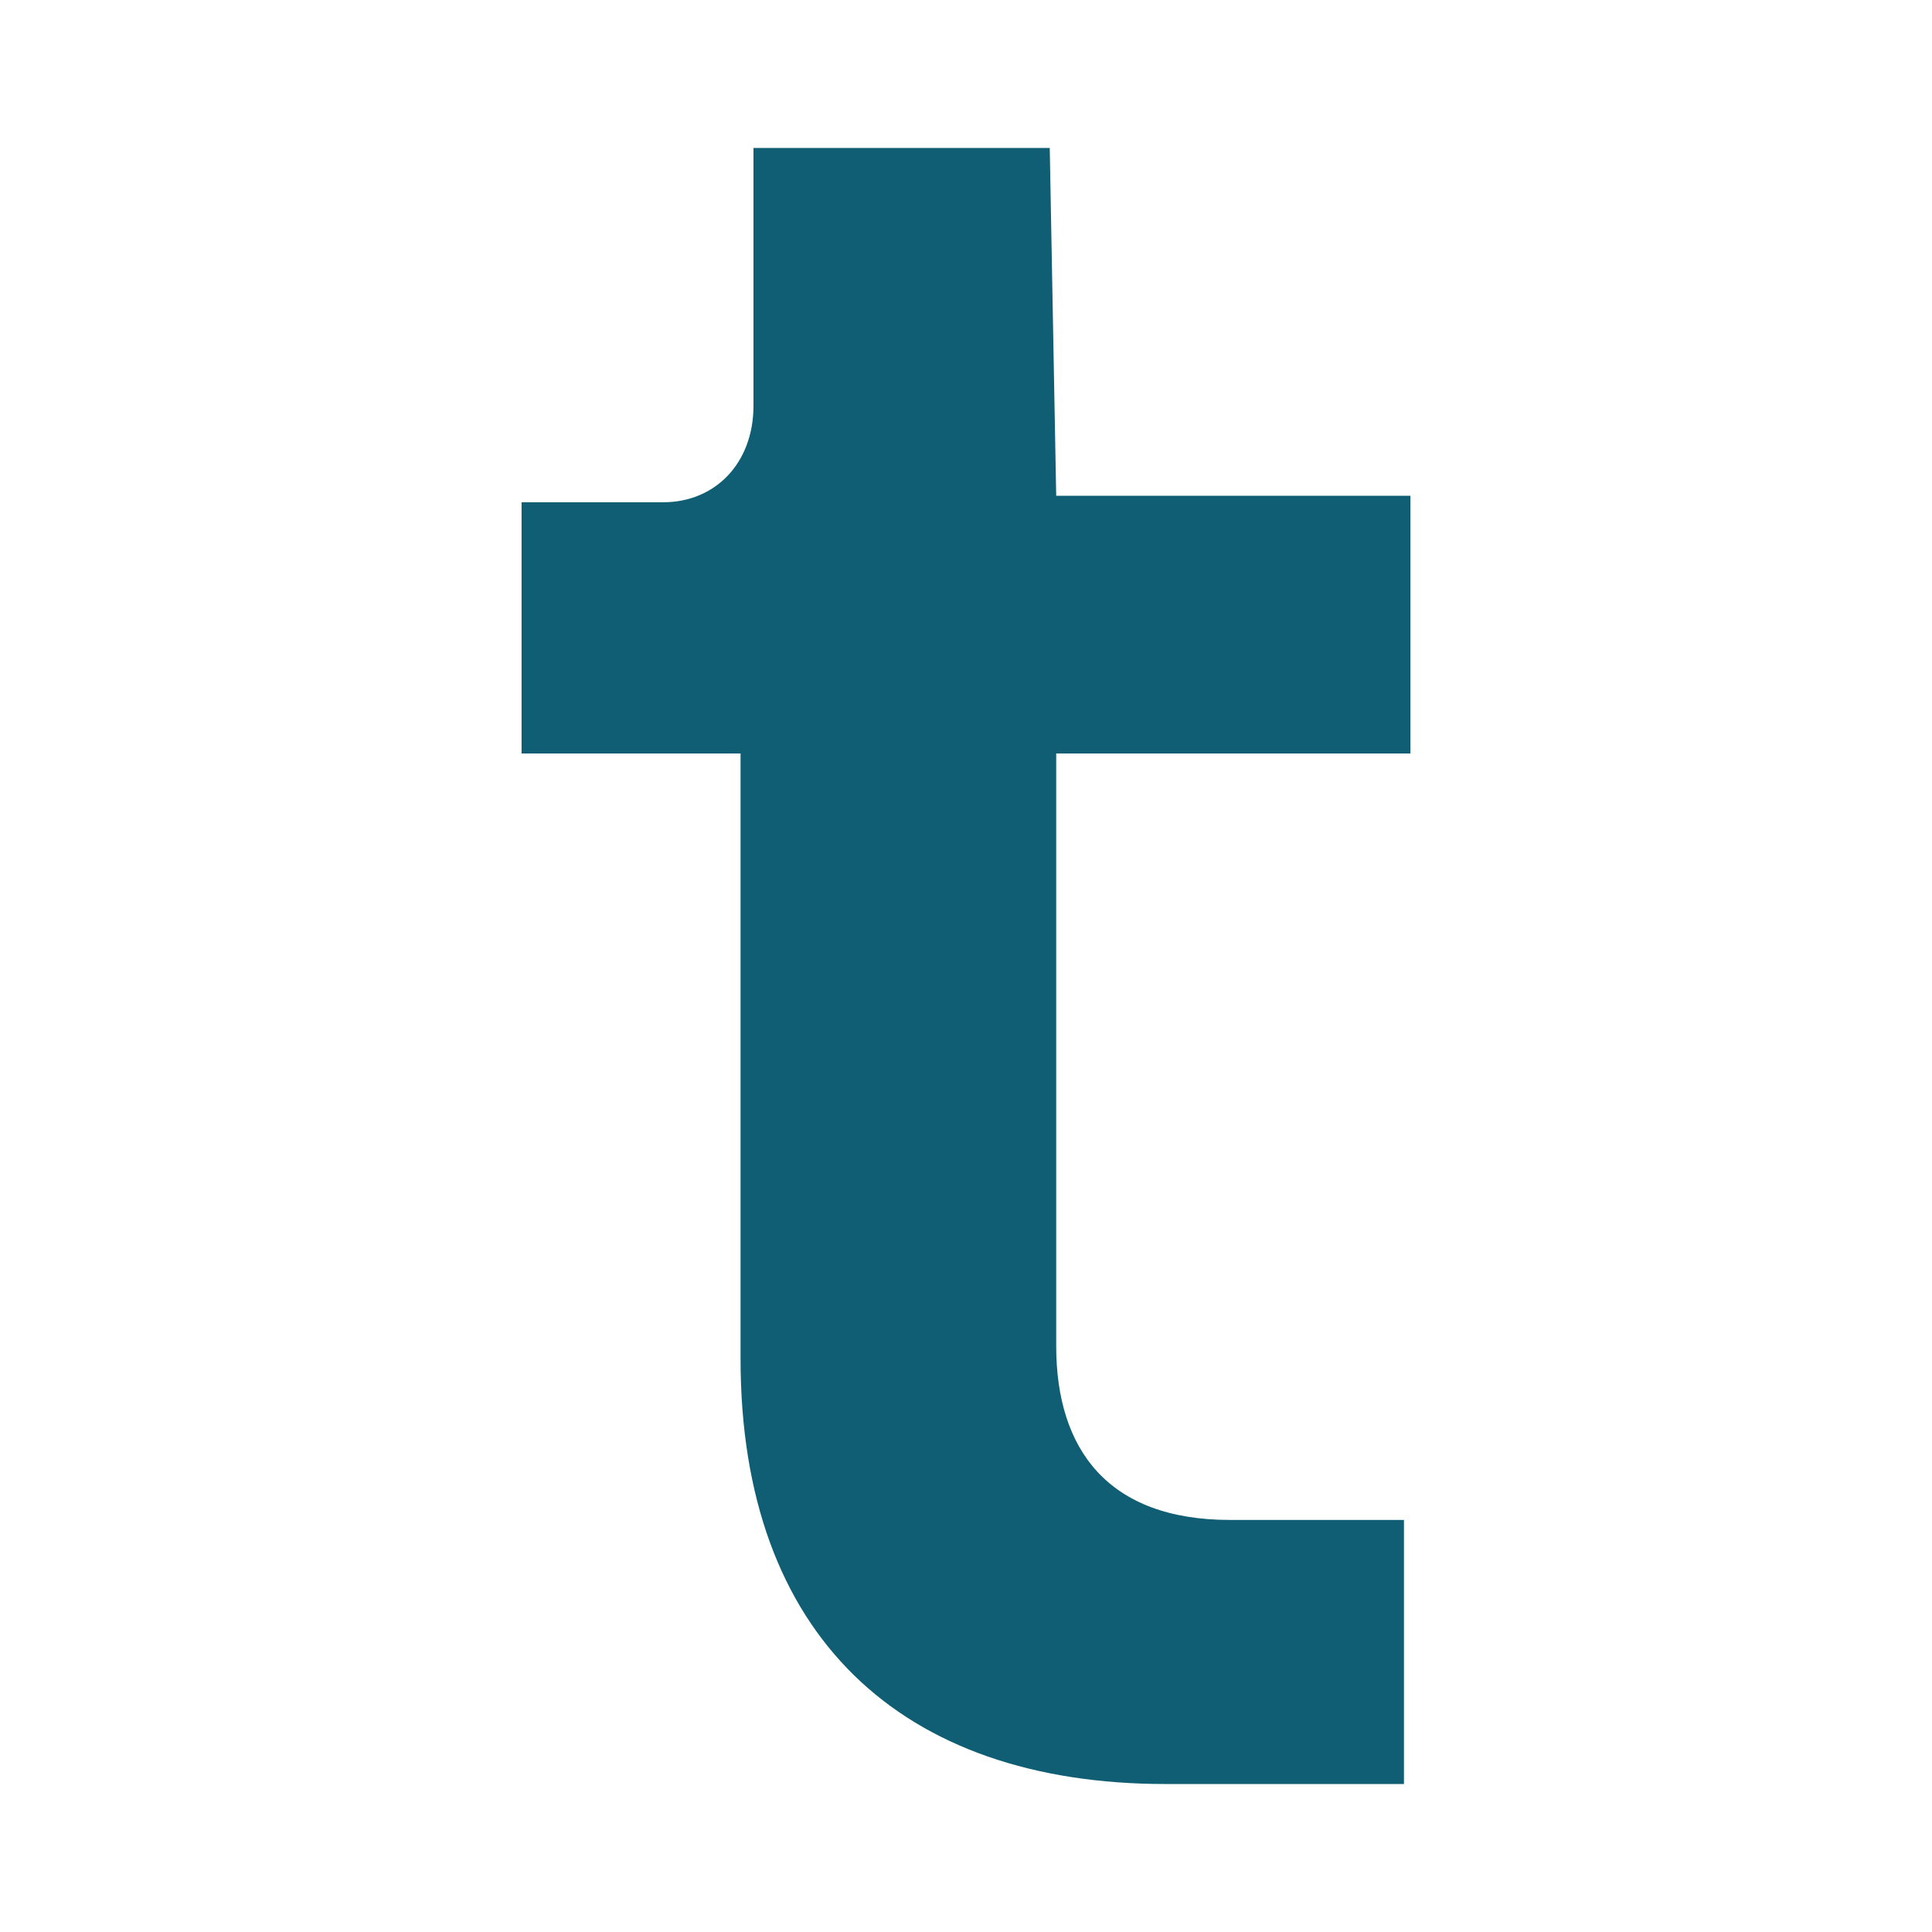
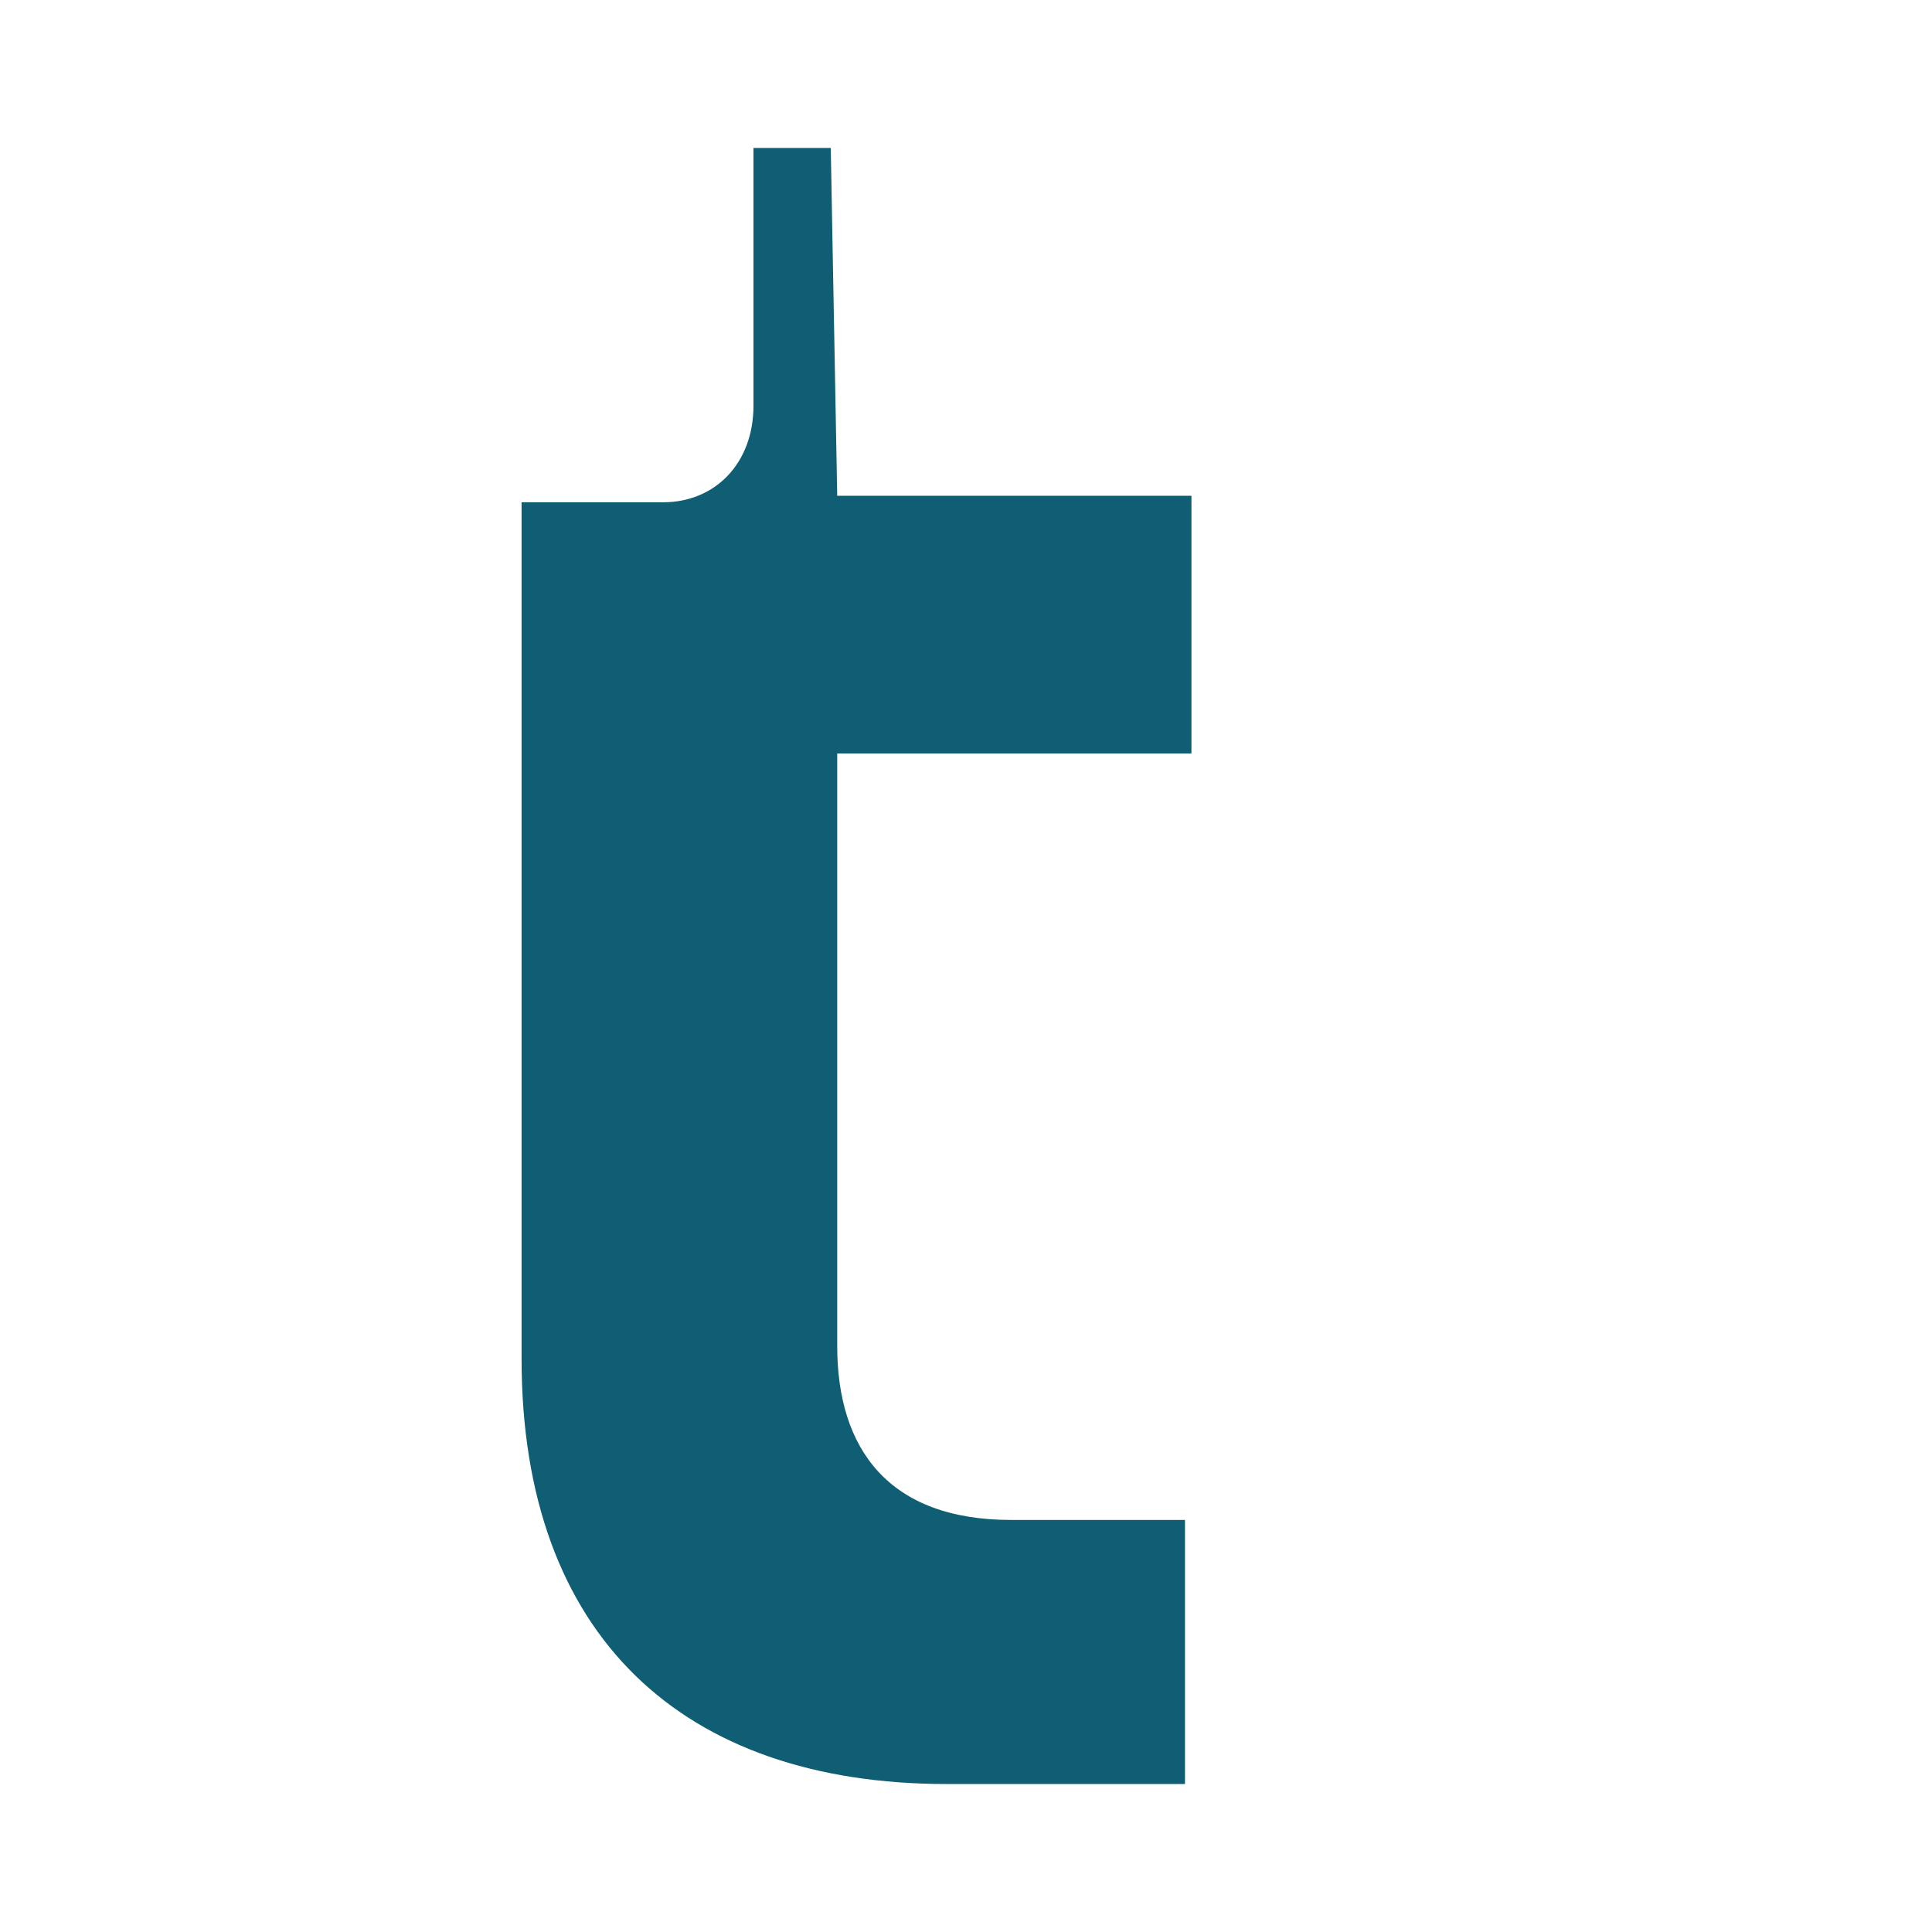
<svg xmlns="http://www.w3.org/2000/svg" width="100%" height="100%" viewBox="0 0 32 32" version="1.1" xml:space="preserve" style="fill-rule:evenodd;clip-rule:evenodd;stroke-linejoin:round;stroke-miterlimit:2;">
-   <path d="M17.387,2.451l-4.907,0l-0,4.268c-0,0.96 -0.641,1.6 -1.494,1.6l-2.347,-0l-0,4.161l3.627,-0l0,10.028c0,4.587 2.667,7.041 7.041,7.041l3.947,-0l0,-4.374l-2.88,-0c-2.027,-0 -2.88,-1.174 -2.88,-2.881l-0,-9.814l5.867,-0l0,-4.268l-5.867,0l-0.107,-5.761Z" style="fill:#105e73;fill-rule:nonzero;" />
+   <path d="M17.387,2.451l-4.907,0l-0,4.268c-0,0.96 -0.641,1.6 -1.494,1.6l-2.347,-0l-0,4.161l0,10.028c0,4.587 2.667,7.041 7.041,7.041l3.947,-0l0,-4.374l-2.88,-0c-2.027,-0 -2.88,-1.174 -2.88,-2.881l-0,-9.814l5.867,-0l0,-4.268l-5.867,0l-0.107,-5.761Z" style="fill:#105e73;fill-rule:nonzero;" />
</svg>